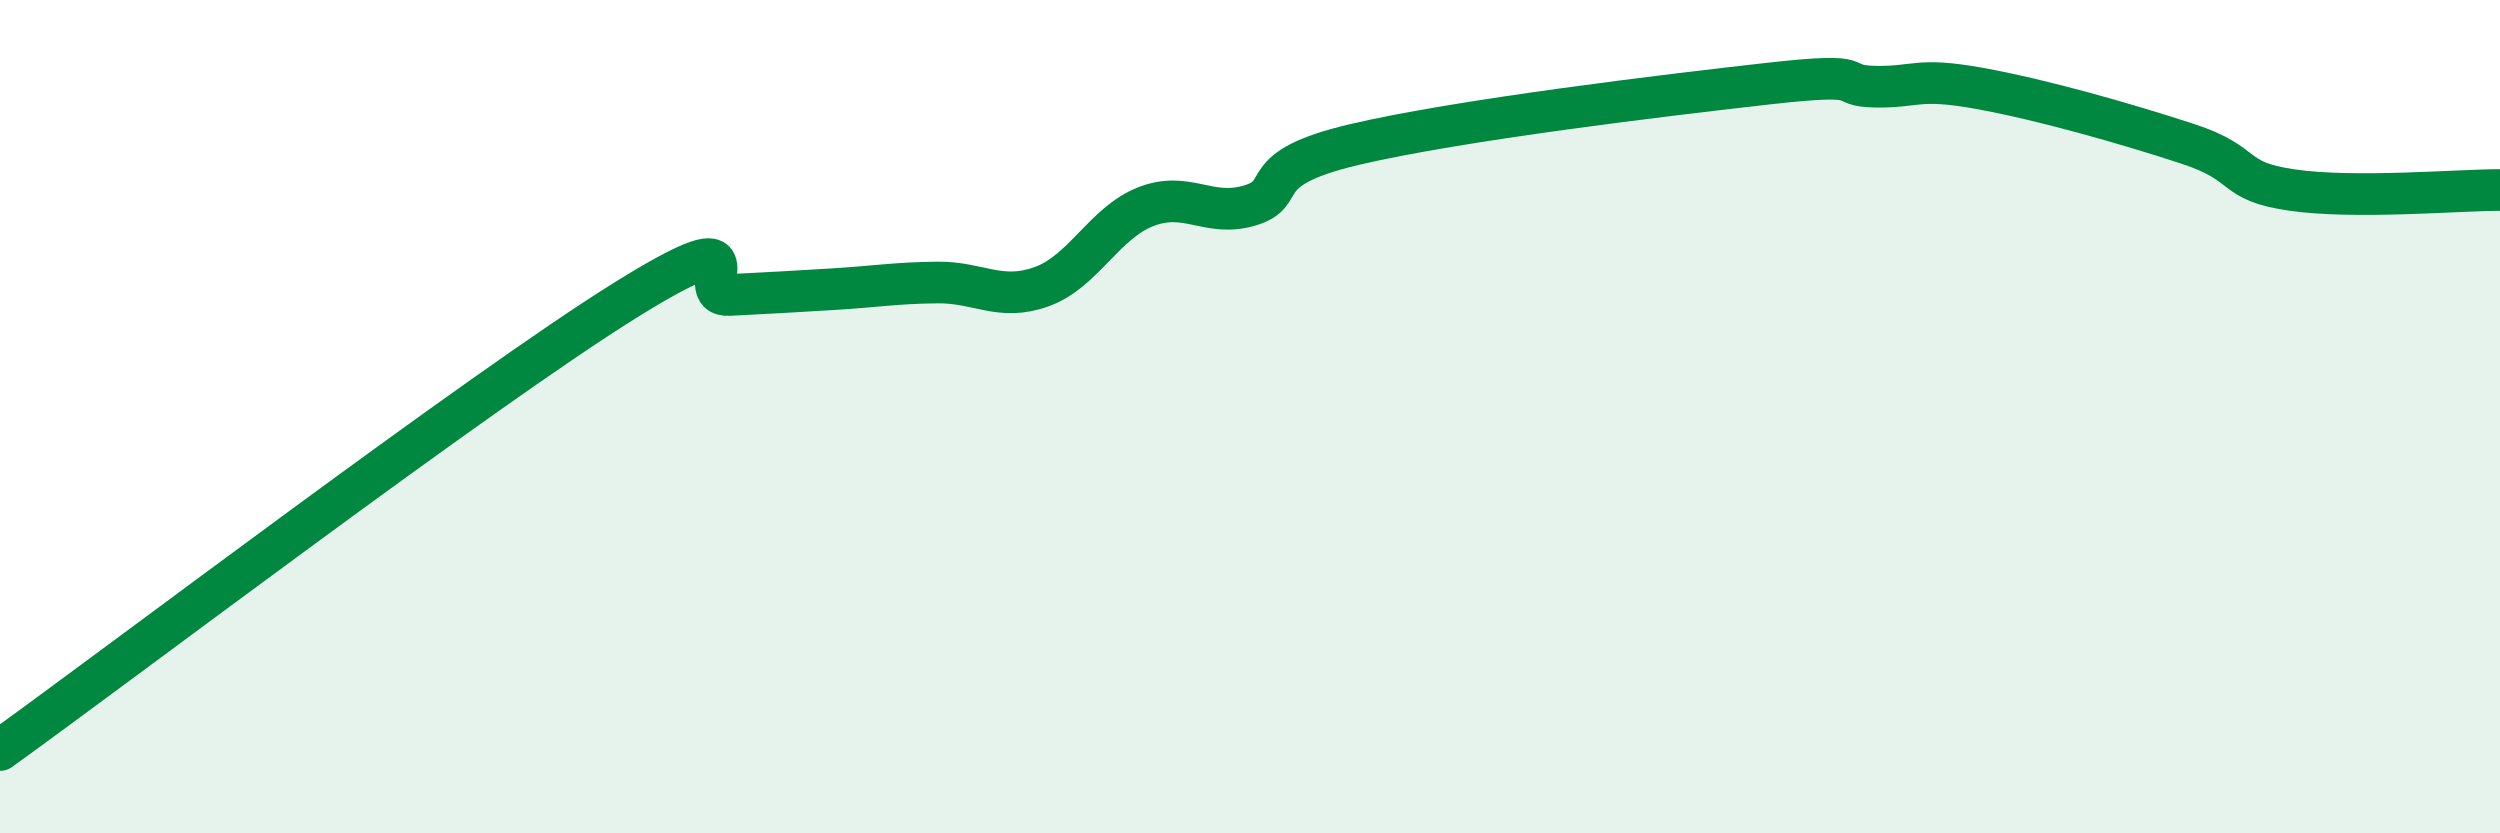
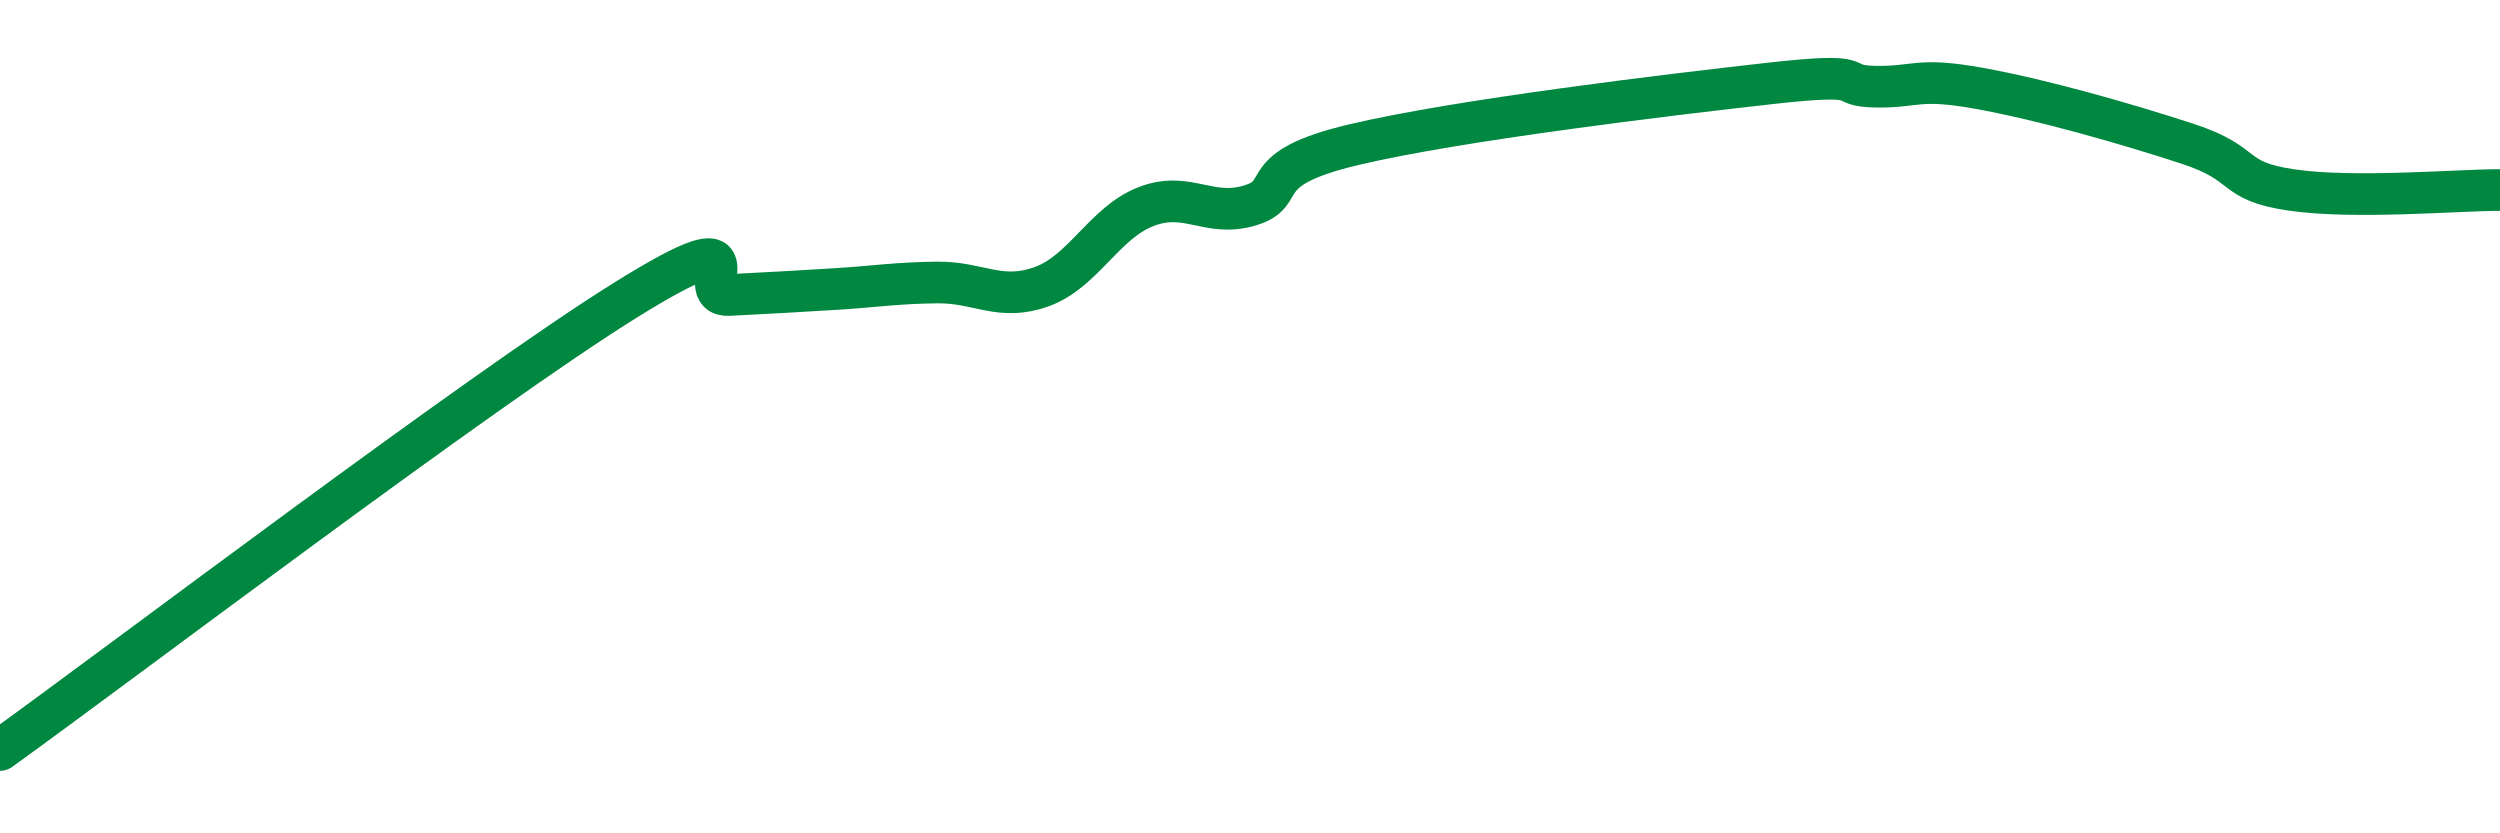
<svg xmlns="http://www.w3.org/2000/svg" width="60" height="20" viewBox="0 0 60 20">
-   <path d="M 0,18 C 3,15.84 11.5,9.39 15,7.21 C 18.5,5.03 16.5,7.13 17.5,7.08 C 18.5,7.03 19,7 20,6.94 C 21,6.88 21.5,6.79 22.5,6.78 C 23.5,6.77 24,7.24 25,6.88 C 26,6.52 26.5,5.35 27.5,4.96 C 28.5,4.57 29,5.23 30,4.93 C 31,4.63 30,4.06 32.5,3.47 C 35,2.88 40,2.28 42.5,2 C 45,1.72 44,2.06 45,2.08 C 46,2.1 46,1.85 47.5,2.12 C 49,2.39 51,2.96 52.5,3.45 C 54,3.94 53.5,4.34 55,4.56 C 56.5,4.78 59,4.56 60,4.56L60 20L0 20Z" fill="#008740" opacity="0.1" stroke-linecap="round" stroke-linejoin="round" />
  <path d="M 0,18 C 3,15.84 11.5,9.39 15,7.21 C 18.5,5.03 16.5,7.13 17.5,7.08 C 18.5,7.03 19,7 20,6.94 C 21,6.88 21.5,6.79 22.5,6.78 C 23.5,6.77 24,7.24 25,6.88 C 26,6.52 26.5,5.35 27.5,4.96 C 28.5,4.57 29,5.23 30,4.93 C 31,4.63 30,4.06 32.5,3.47 C 35,2.88 40,2.28 42.5,2 C 45,1.72 44,2.06 45,2.08 C 46,2.1 46,1.85 47.5,2.12 C 49,2.39 51,2.96 52.5,3.45 C 54,3.94 53.5,4.34 55,4.56 C 56.5,4.78 59,4.56 60,4.56" stroke="#008740" stroke-width="1" fill="none" stroke-linecap="round" stroke-linejoin="round" />
</svg>